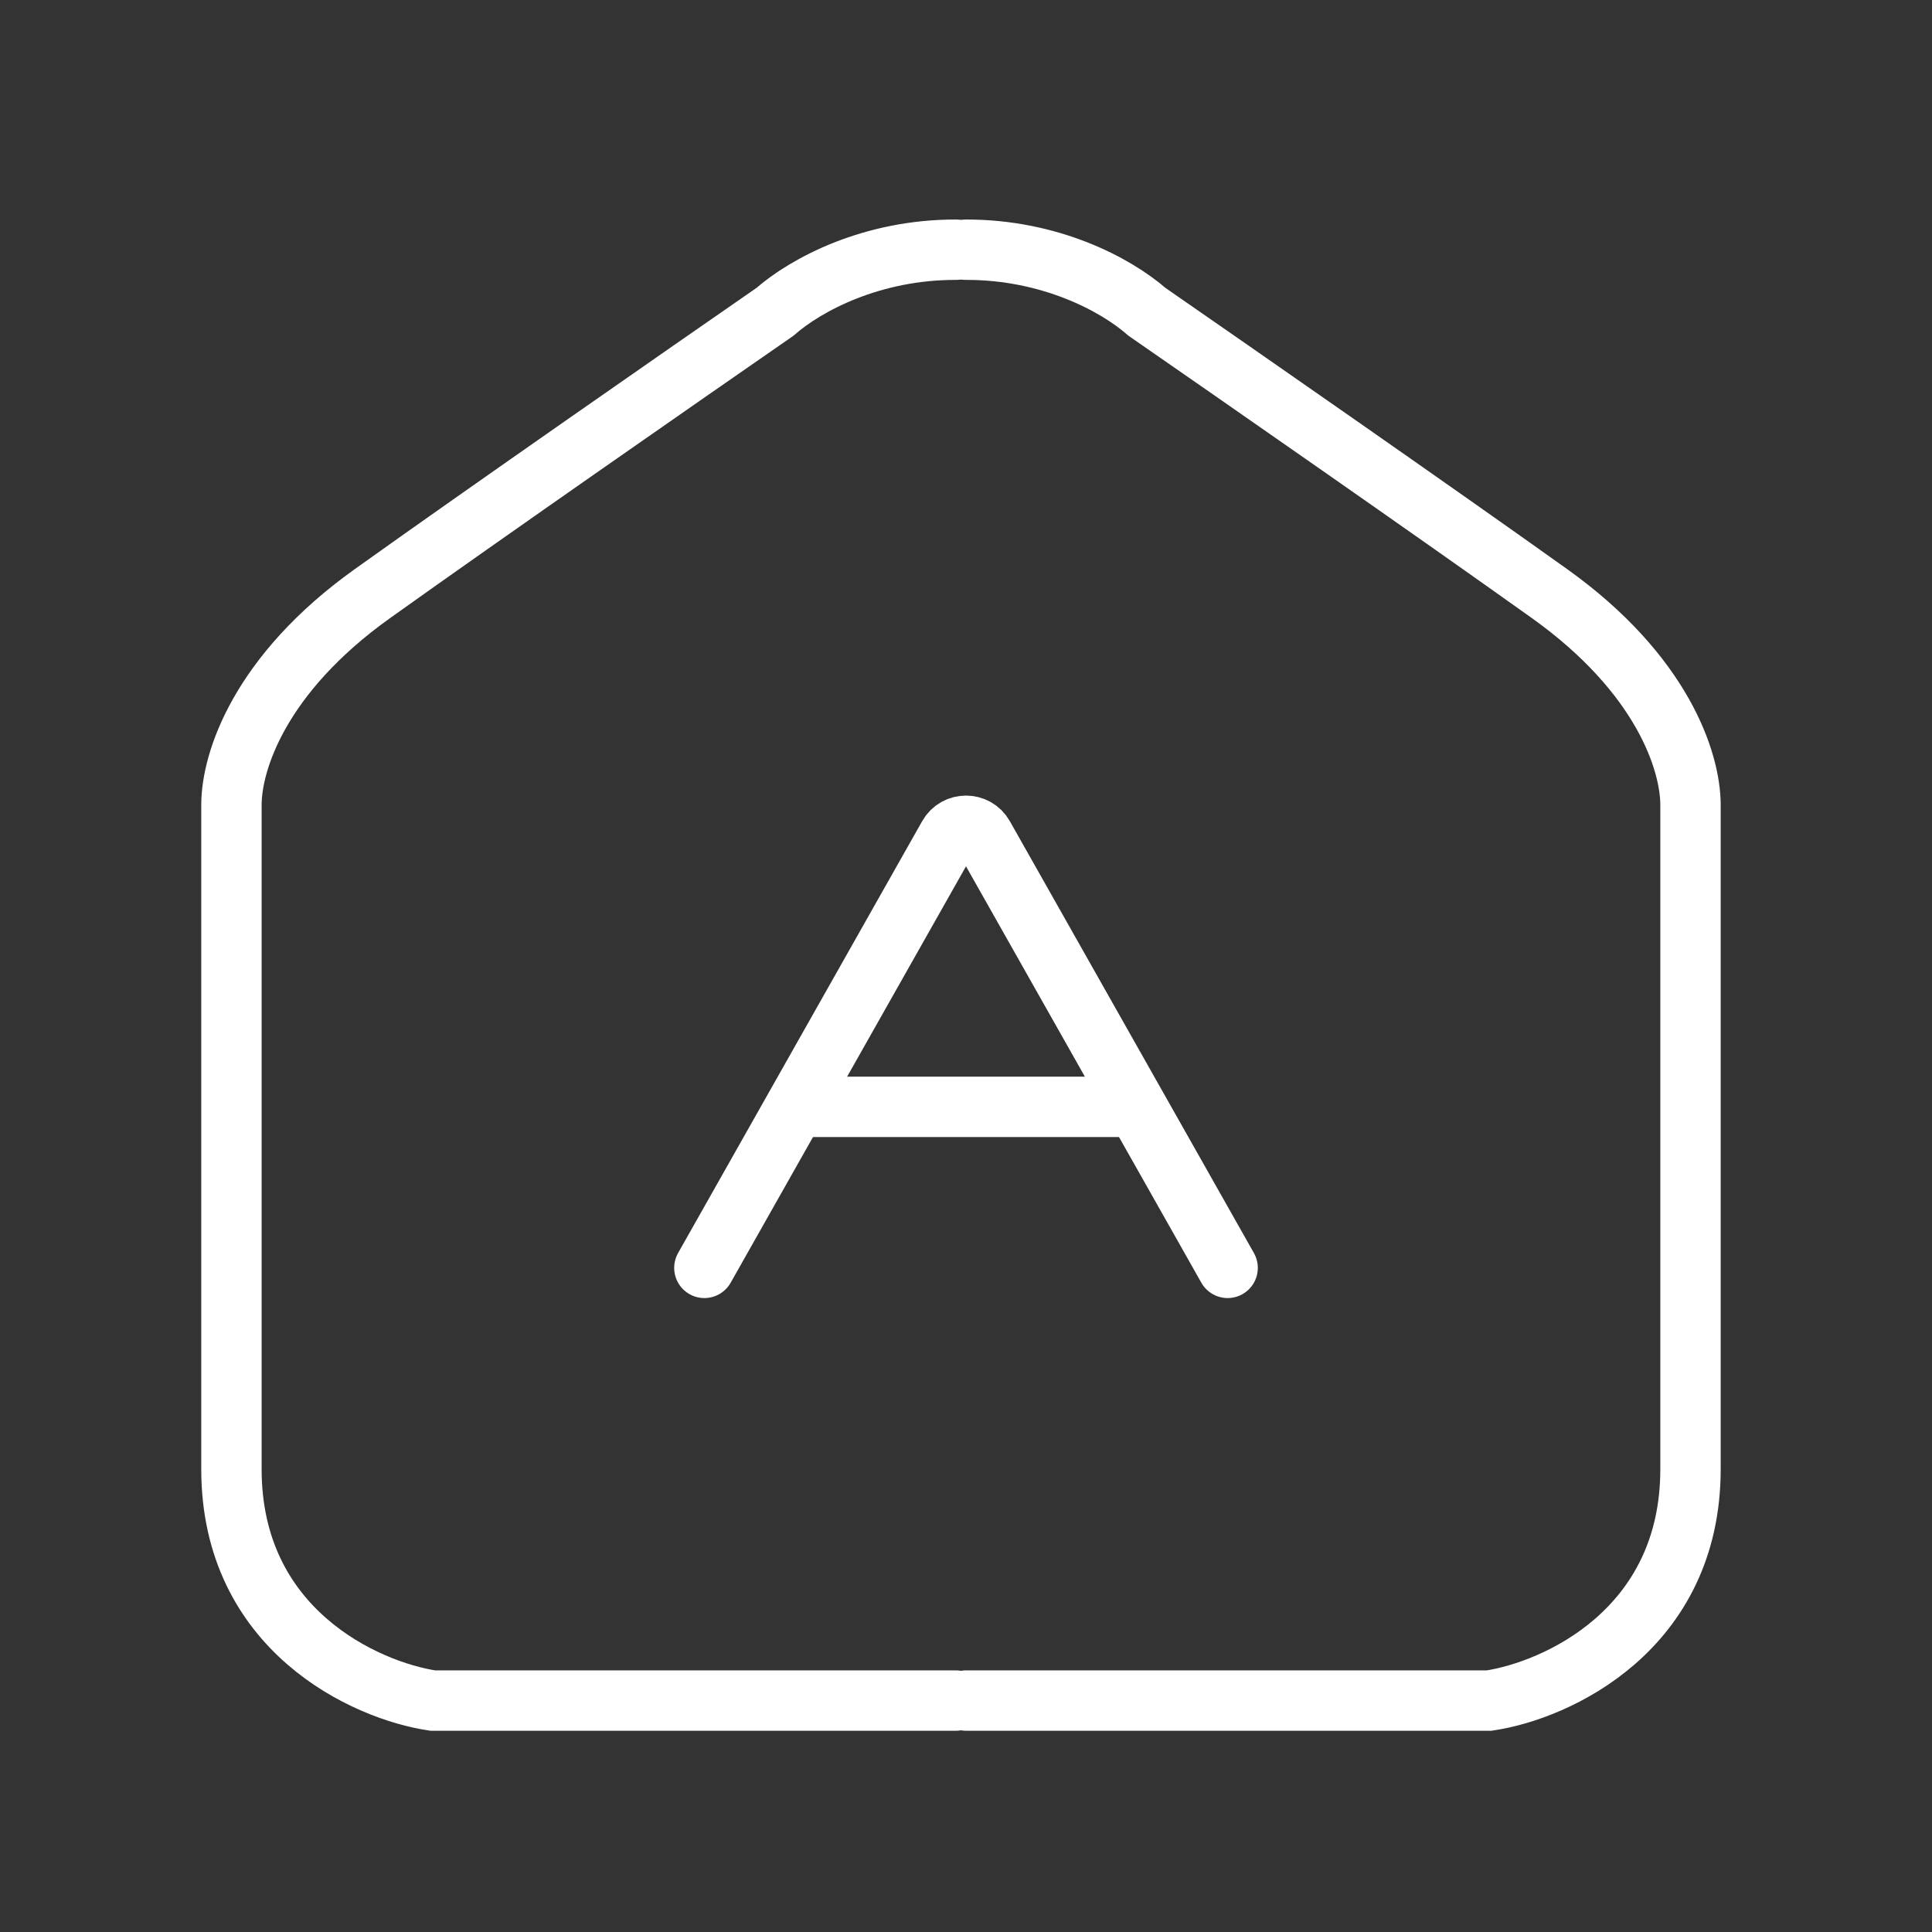
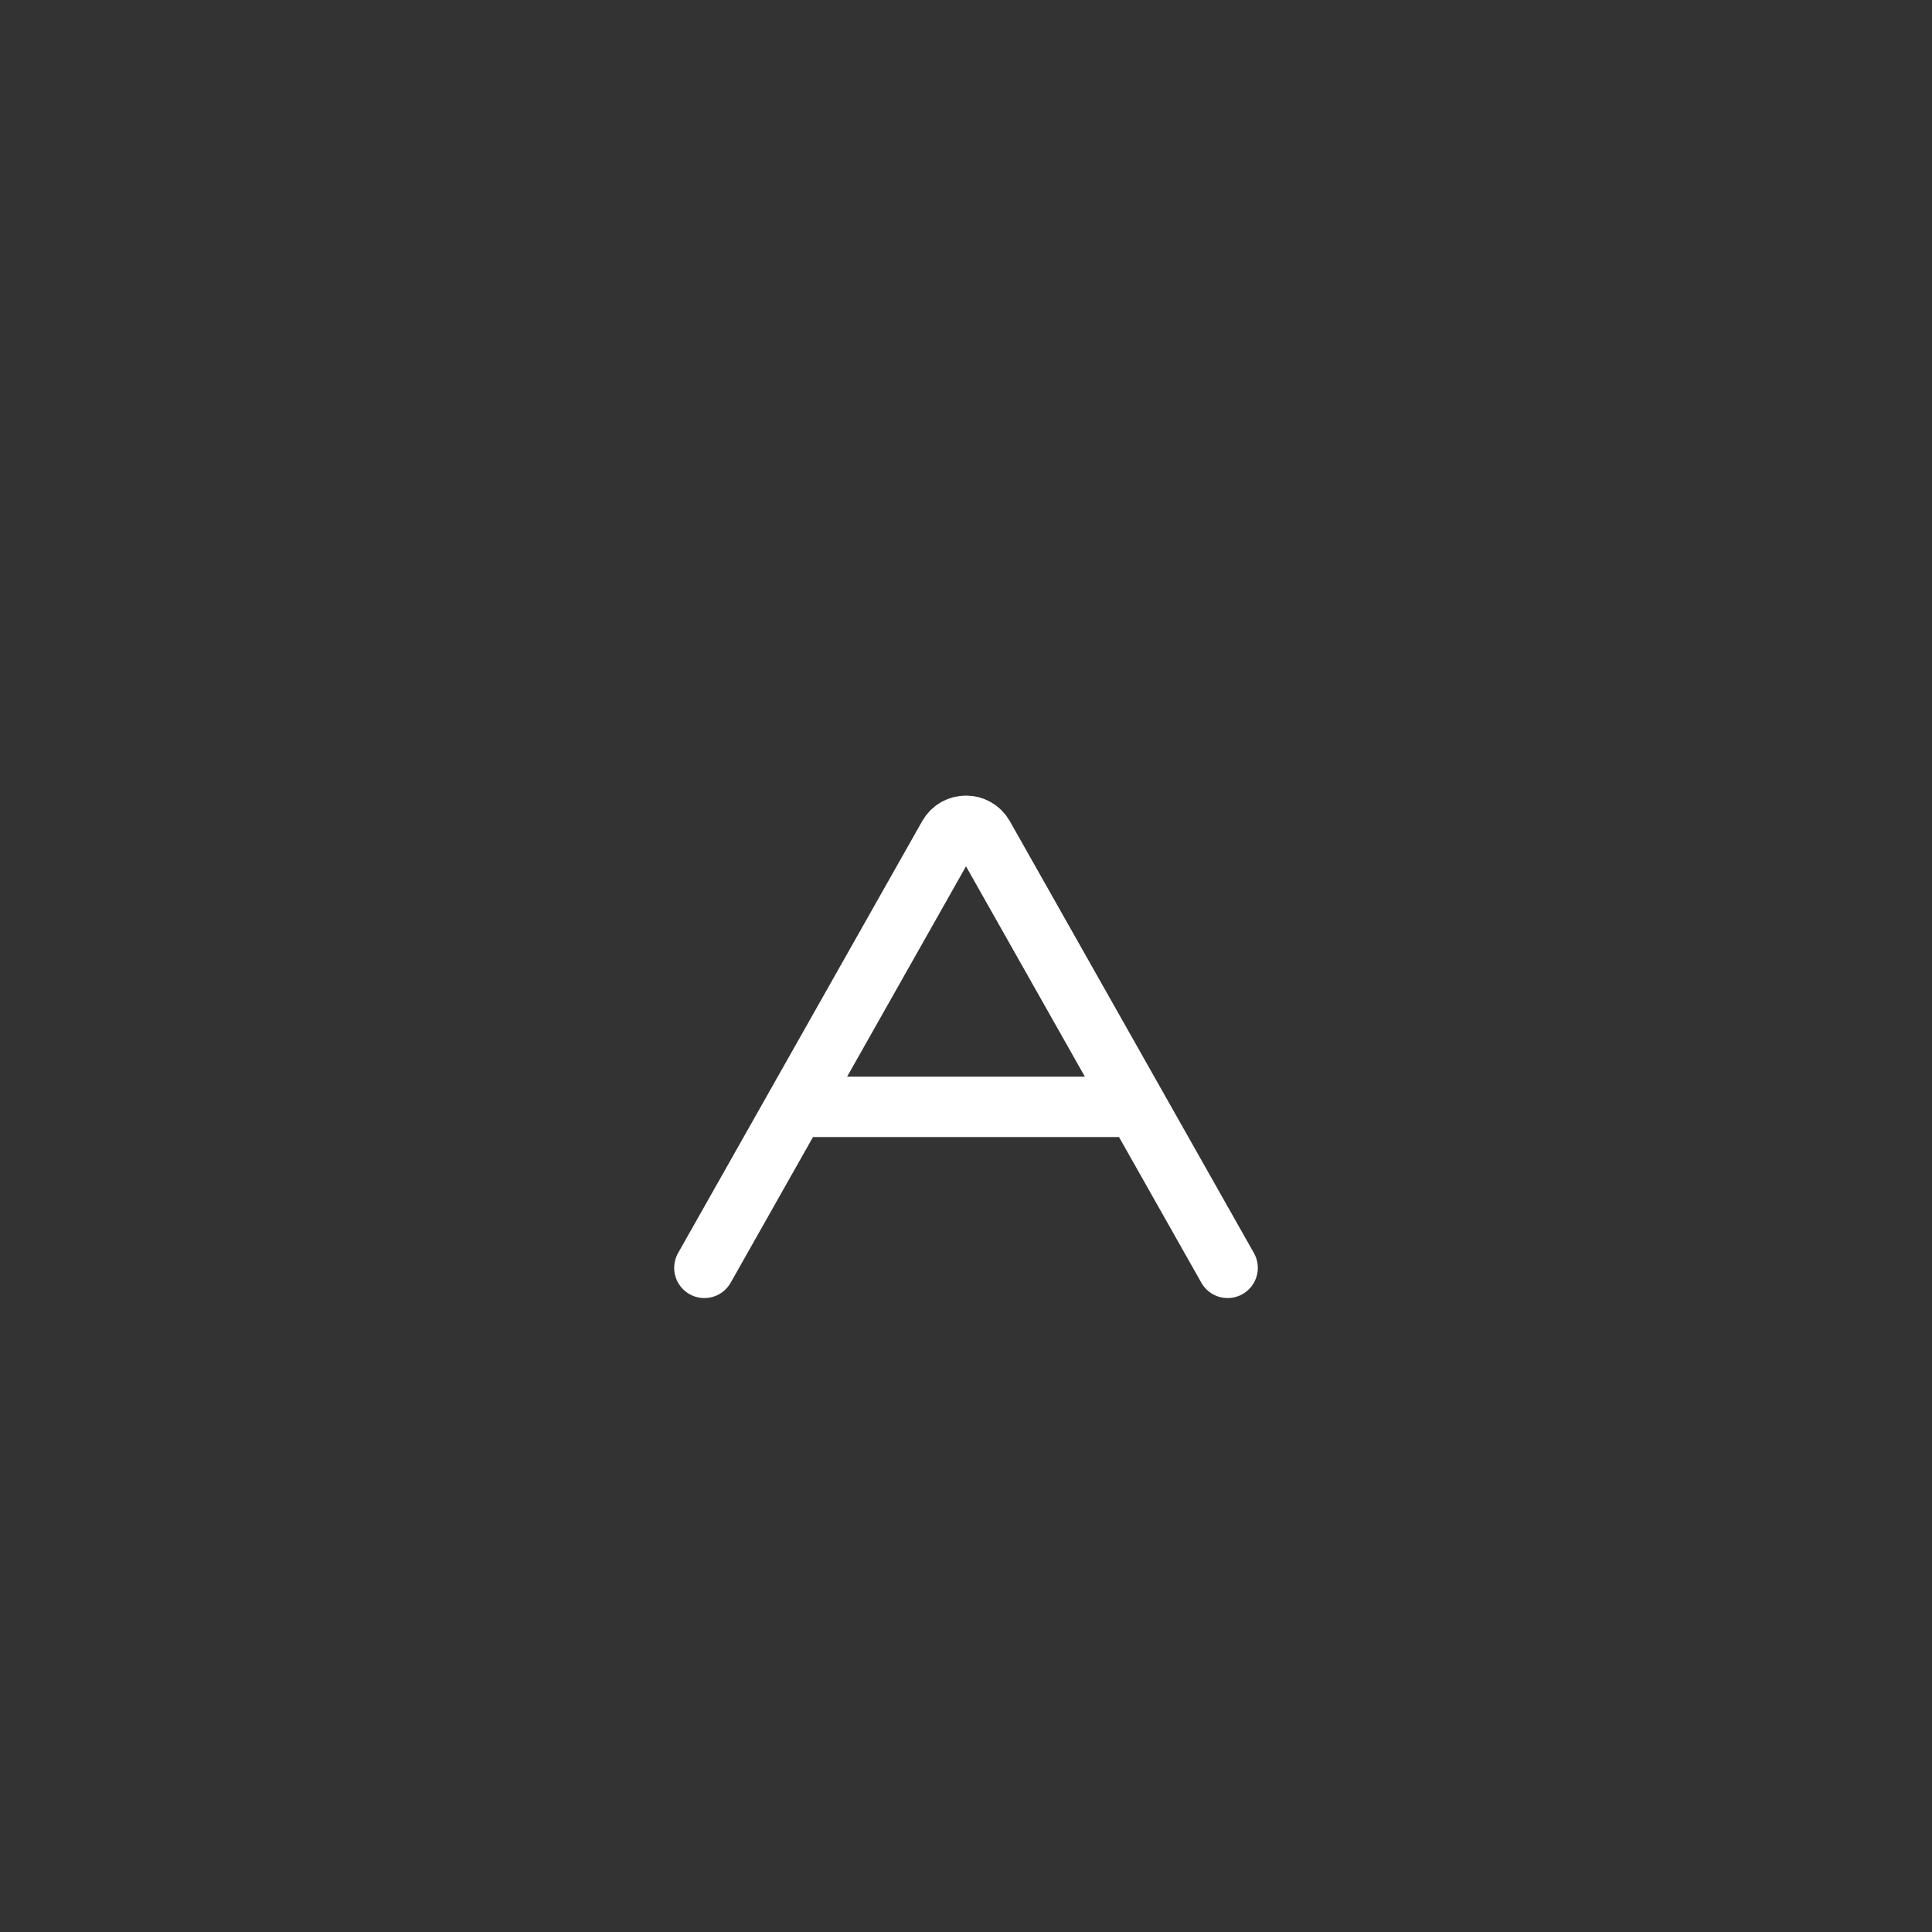
<svg xmlns="http://www.w3.org/2000/svg" width="96" height="96" viewBox="0 0 96 96" fill="none">
  <rect x="0" y="0" width="96" height="96" fill="#333333" stroke="none" />
-   <path d="M47.5 84.5H21.5C18.167 84 11.5 81 11.5 73C11.5 65 11.5 47.333 11.5 40C11.5 37.833 12.9 33.5 18.5 29.5C24.1 25.5 34.167 18.5 38.5 15.5C40.084 14.114 43.349 12.399 47.5 12.408" stroke="white" stroke-width="3" stroke-linecap="round" />
-   <path d="M48 84.5H74C77.333 84 84 81 84 73C84 65 84 47.333 84 40C84 37.833 82.6 33.5 77 29.5C71.4 25.5 61.333 18.5 57 15.5C55.416 14.114 52.151 12.399 48 12.408" stroke="white" stroke-width="3" stroke-linecap="round" />
  <path d="M35 63L47.129 41.54C47.512 40.863 48.488 40.863 48.871 41.54L61 63" stroke="white" stroke-width="3" stroke-linecap="round" />
  <path d="M40 55L56 55" stroke="white" stroke-width="3" stroke-linecap="round" />
</svg>